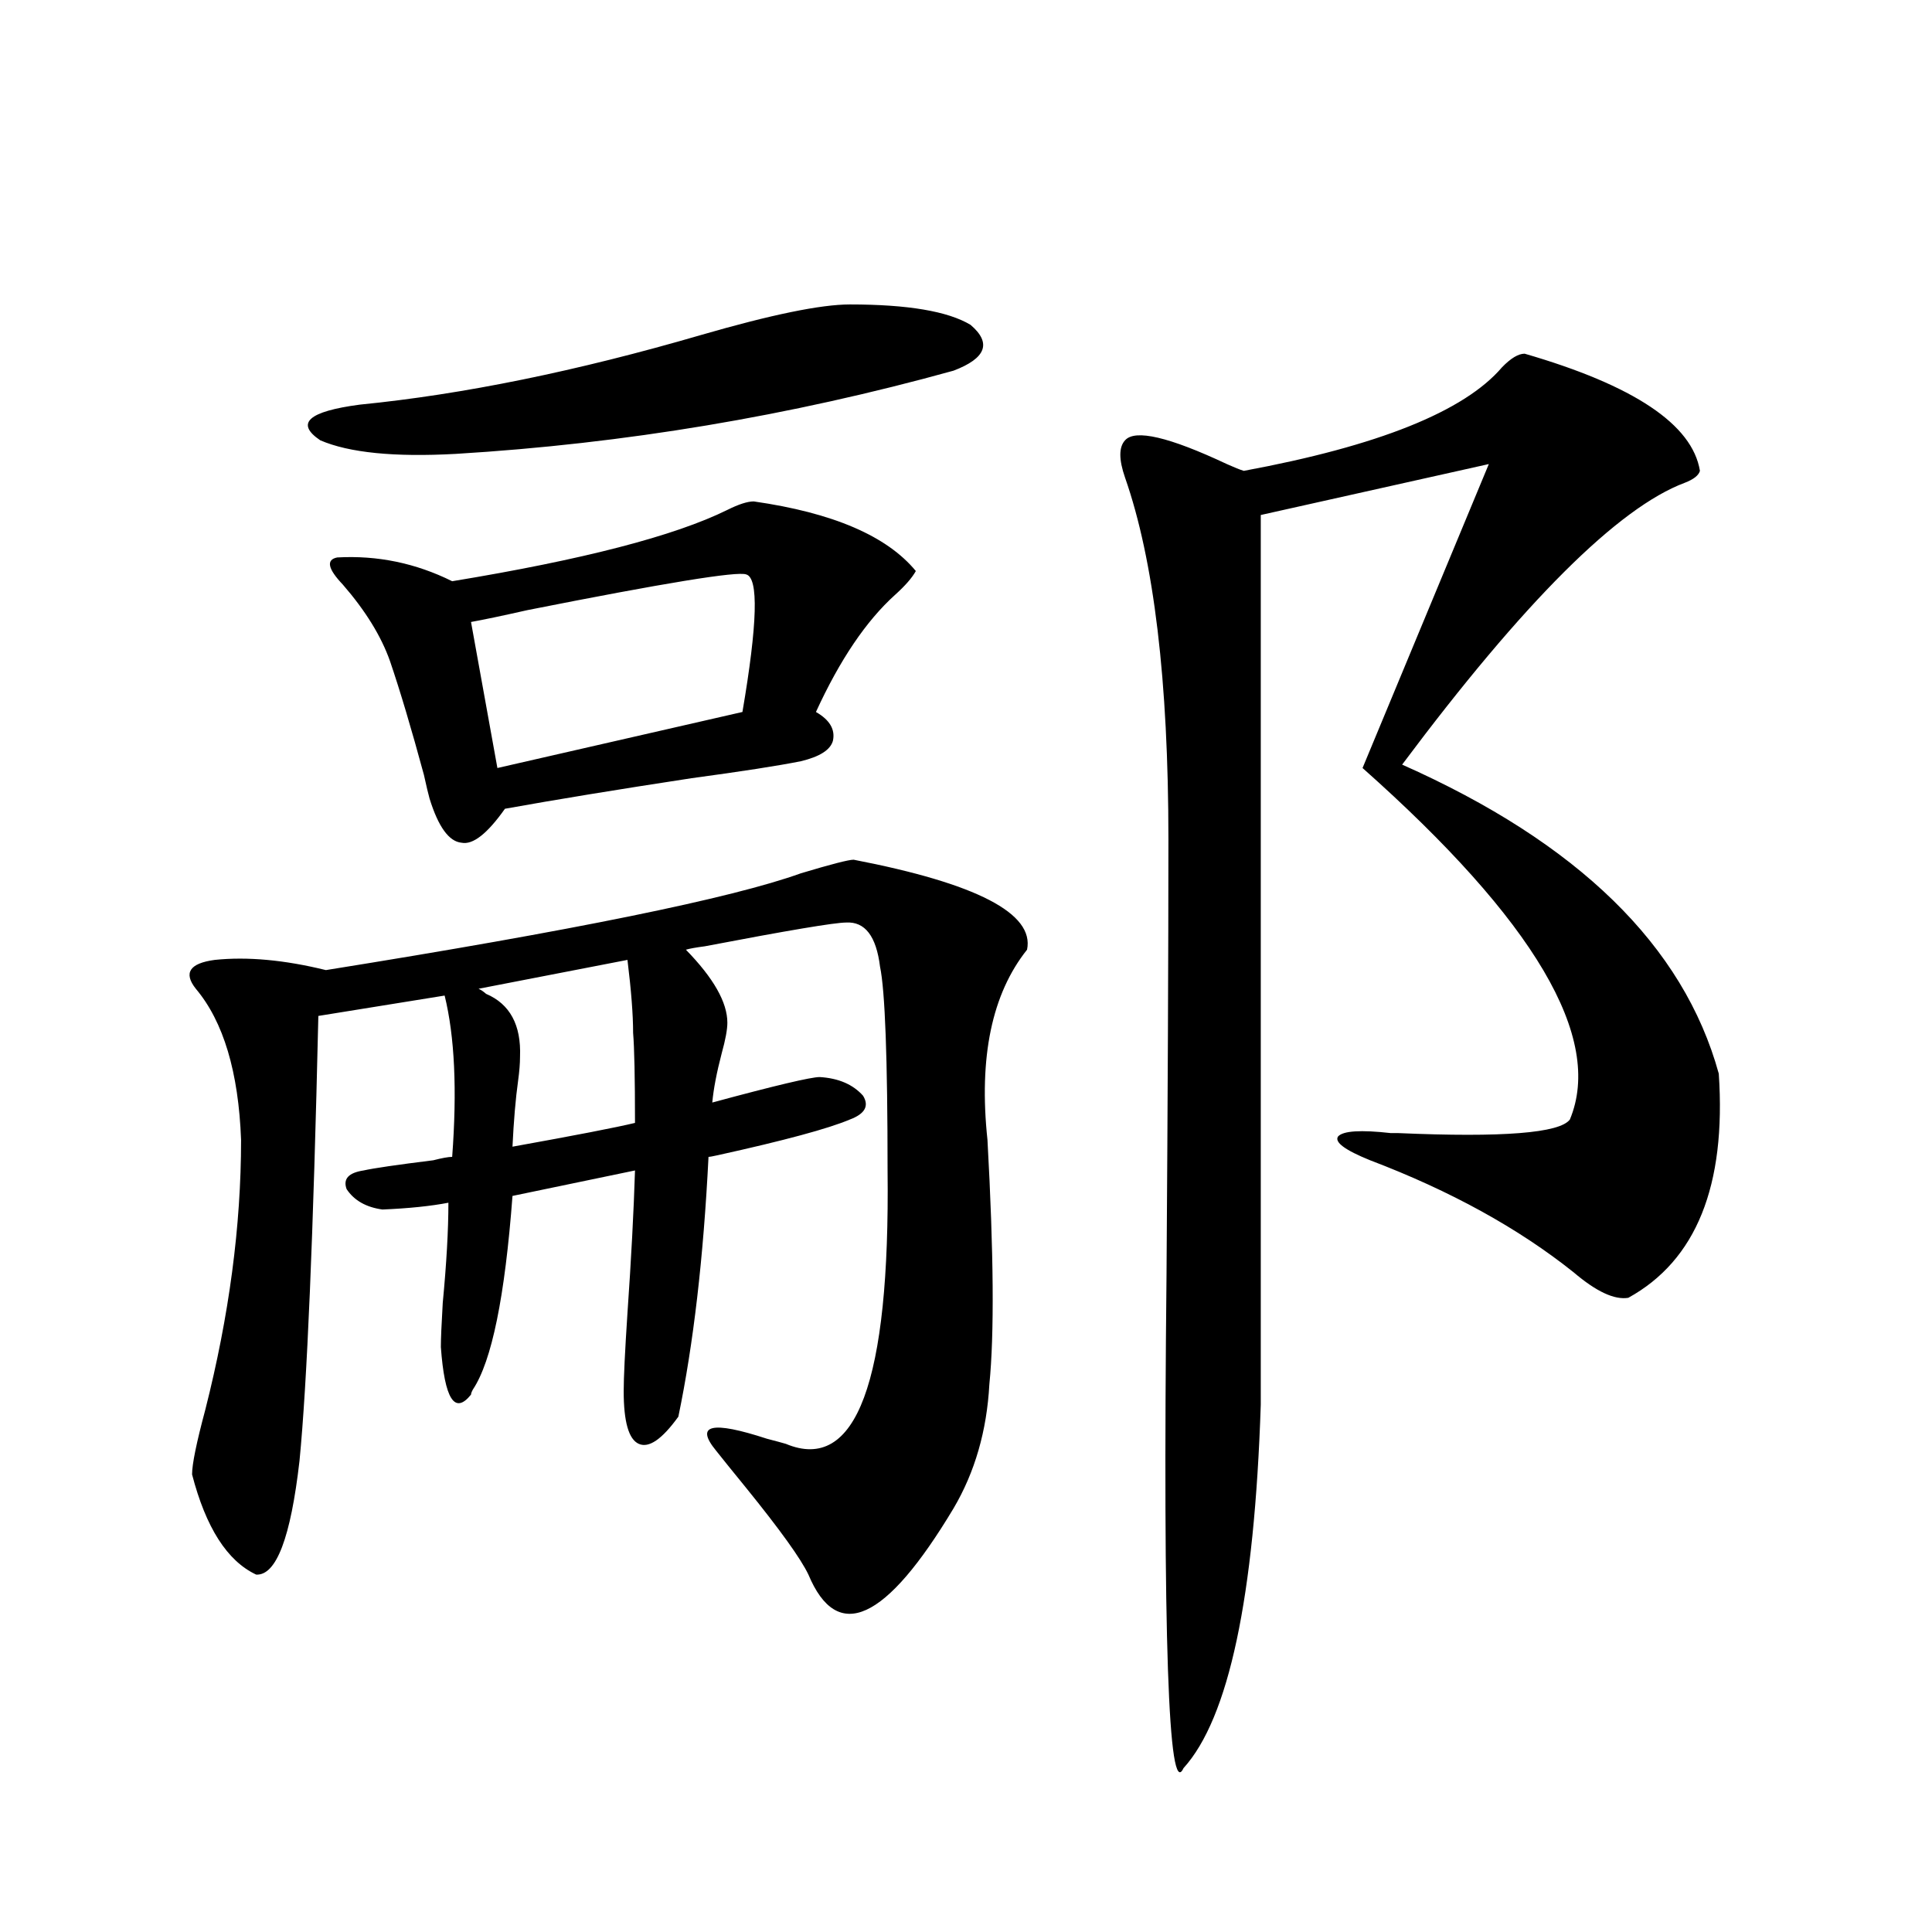
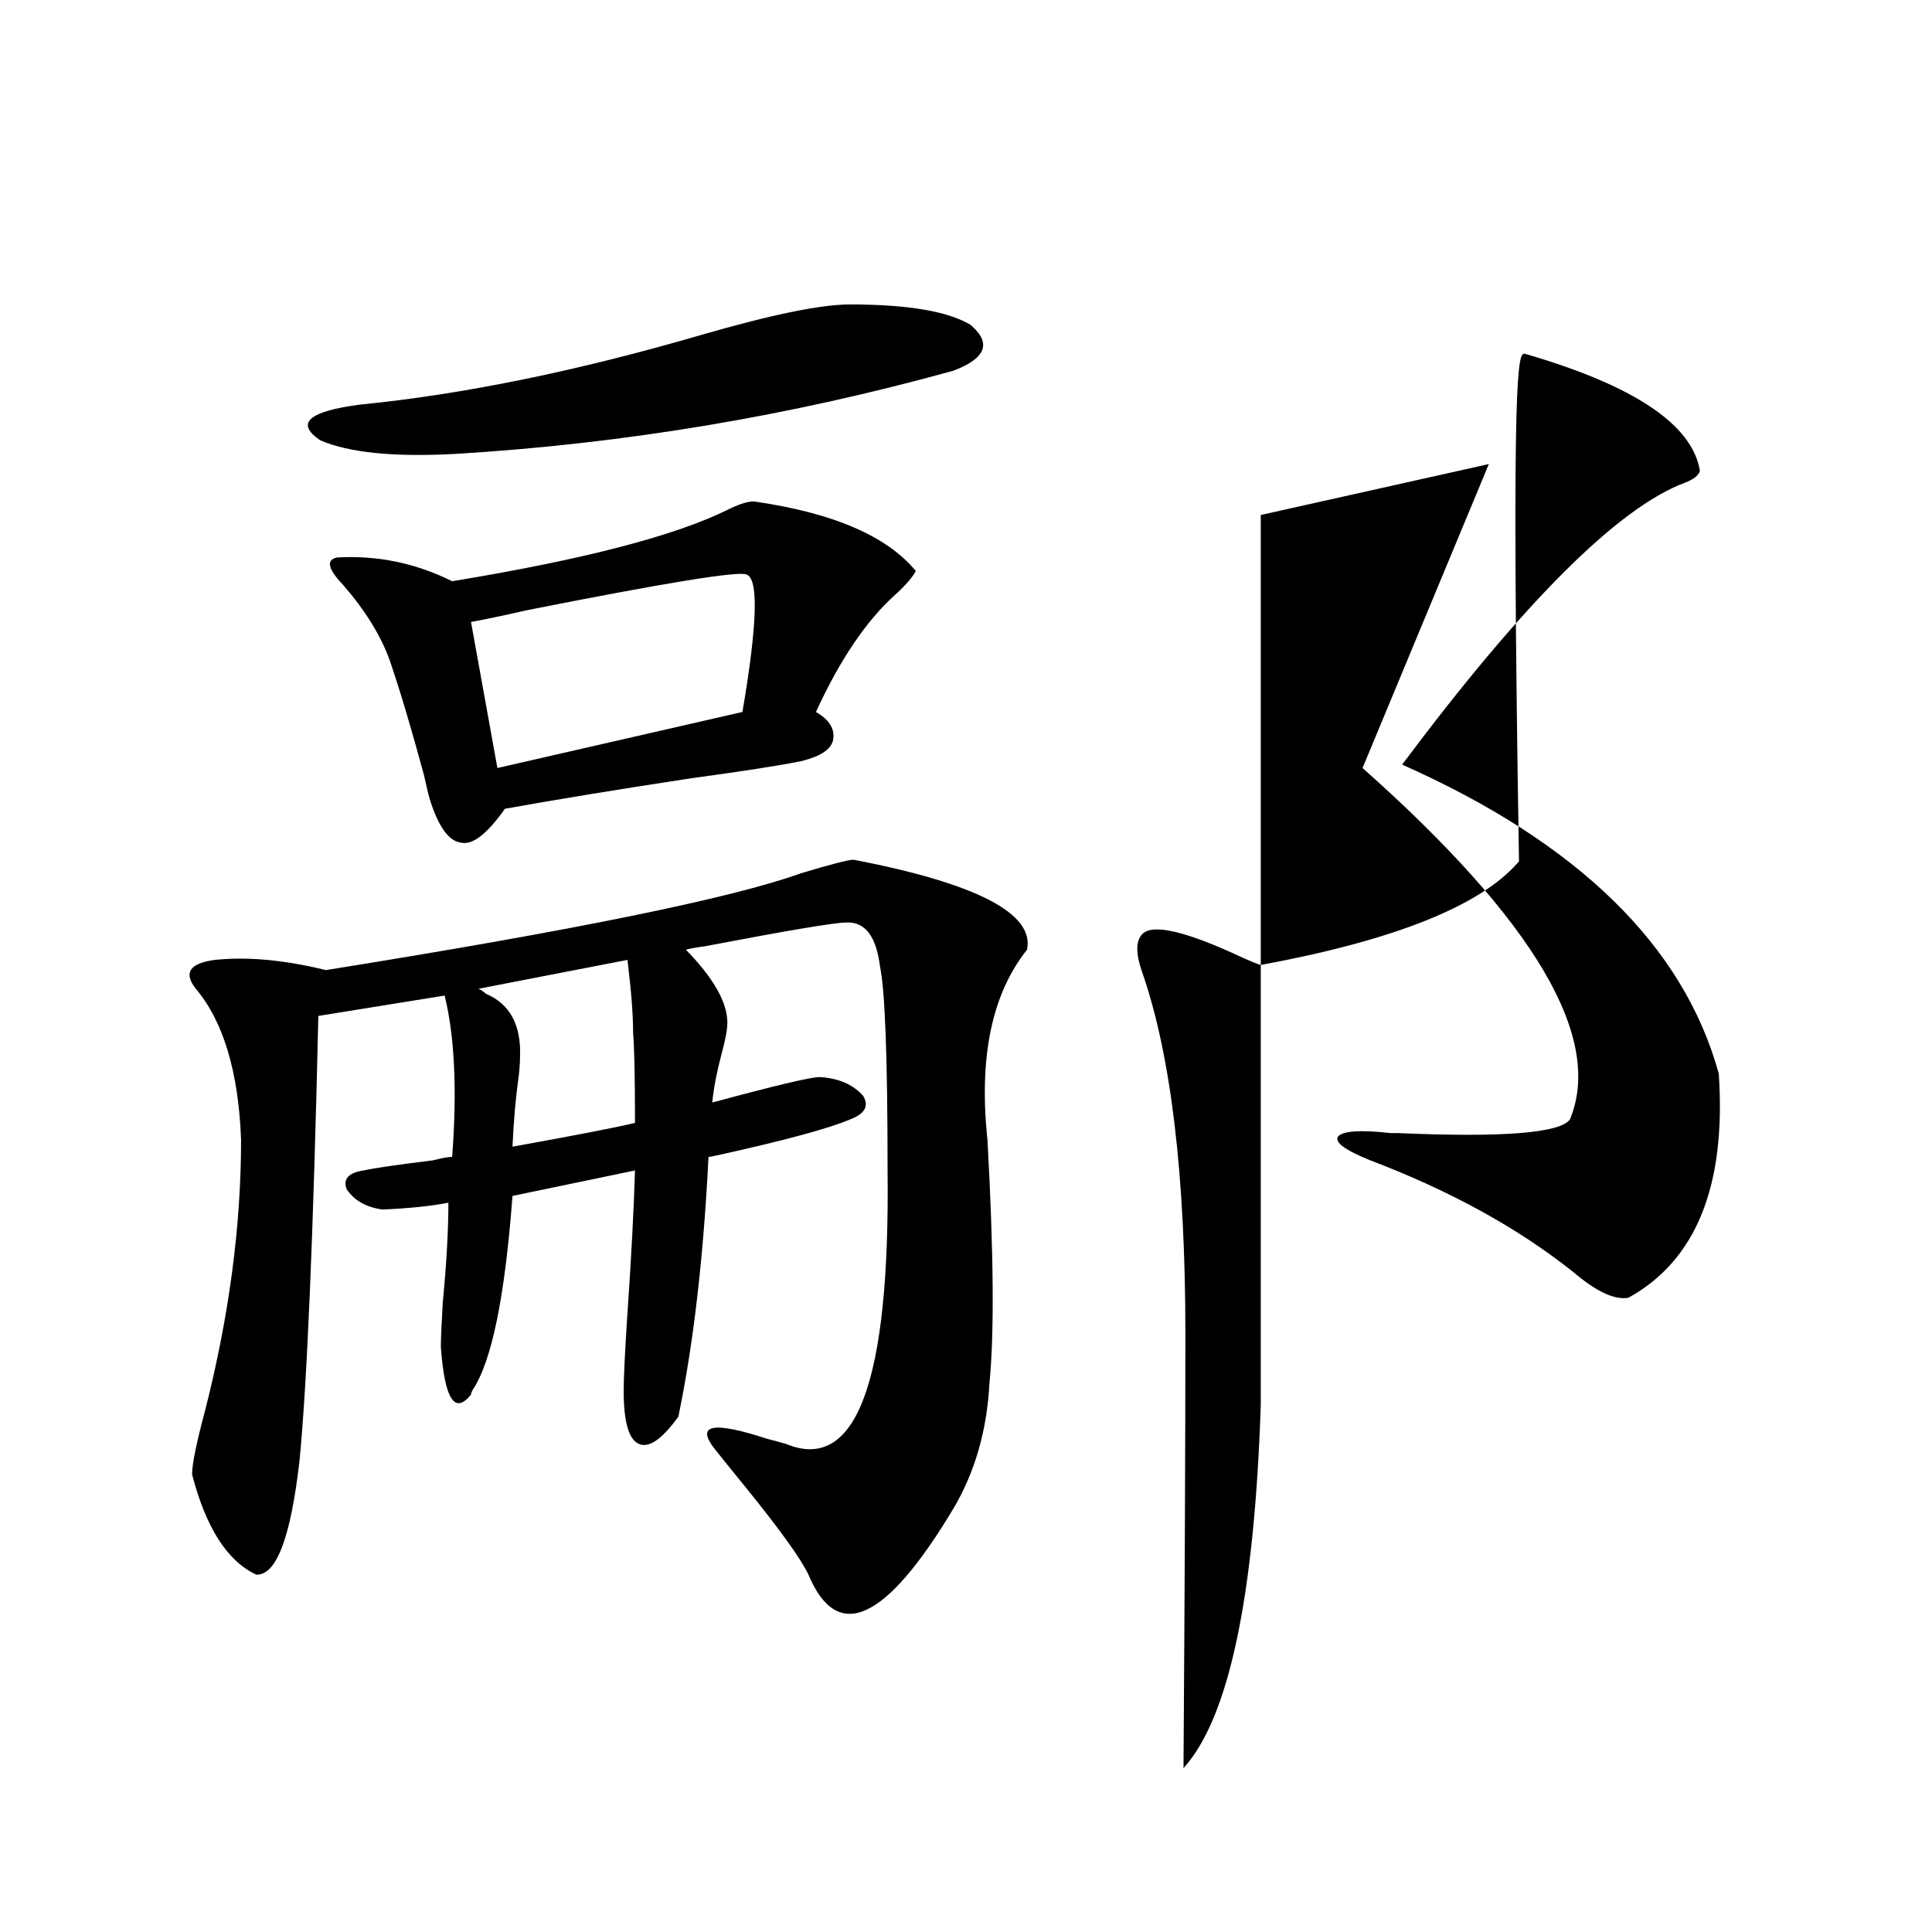
<svg xmlns="http://www.w3.org/2000/svg" version="1.1" id="图层_1" x="0px" y="0px" width="1000px" height="1000px" viewBox="0 0 1000 1000" enable-background="new 0 0 1000 1000" xml:space="preserve">
-   <path d="M441.843,444.984c63.733,12.305,93.656,27.837,89.754,46.582c-18.216,22.852-25.045,55.673-20.487,98.438  c3.247,58.599,3.567,100.786,0.976,126.563c-1.311,24.032-7.484,45.415-18.536,64.16c-35.121,58.585-60.166,70.011-75.12,34.277  c-3.902-8.198-14.634-23.14-32.194-44.824c-7.164-8.789-12.362-15.229-15.609-19.336c-11.066-13.472-2.286-15.519,26.341-6.152  c4.543,1.181,7.805,2.06,9.756,2.637c36.417,15.243,53.978-31.929,52.682-141.504c0-58.008-1.311-93.164-3.902-105.469  c-1.951-15.82-7.805-23.429-17.561-22.852c-5.854,0-30.243,4.106-73.169,12.305c-4.558,0.591-7.805,1.181-9.756,1.758  c14.299,14.653,21.463,27.246,21.463,37.793c0,3.516-0.976,8.789-2.927,15.82c-2.606,9.97-4.237,18.457-4.878,25.488  c32.515-8.789,51.051-13.184,55.608-13.184c9.756,0.591,17.226,3.817,22.438,9.668c3.247,5.273,0.976,9.38-6.829,12.305  c-11.066,4.696-33.825,10.849-68.291,18.457c-2.606,0.591-4.237,0.879-4.878,0.879c-2.606,52.157-7.805,96.981-15.609,134.473  c-8.46,11.728-15.289,16.411-20.487,14.063c-5.213-2.335-7.805-11.426-7.805-27.246c0-7.031,0.641-20.503,1.951-40.43  c1.951-28.125,3.247-52.734,3.902-73.828l-63.413,13.184c-3.902,52.157-10.731,85.556-20.487,100.195  c-0.655,1.181-0.976,2.06-0.976,2.637c-8.46,10.547-13.658,2.349-15.609-24.609c0-4.093,0.32-11.714,0.976-22.852  c1.951-20.503,2.927-37.793,2.927-51.855c-9.115,1.758-20.487,2.938-34.146,3.516c-8.46-1.167-14.634-4.683-18.536-10.547  c-1.951-5.273,0.976-8.487,8.78-9.668c5.198-1.167,17.226-2.925,36.097-5.273c4.543-1.167,7.805-1.758,9.756-1.758  c2.592-34.565,1.296-62.402-3.902-83.496l-65.364,10.547c-2.606,113.681-5.854,190.435-9.756,230.273  c-4.558,39.853-12.042,59.464-22.438,58.887c-14.969-7.031-26.021-24.308-33.17-51.855c0-5.273,2.271-16.397,6.829-33.398  c12.348-48.628,18.536-95.21,18.536-139.746c-1.311-35.156-9.115-61.222-23.414-78.223c-6.509-8.198-3.262-13.184,9.756-14.941  c16.905-1.758,36.097,0,57.56,5.273c128.122-20.503,210.071-37.202,245.848-50.098C430.136,447.333,439.236,444.984,441.843,444.984  z M439.892,157.582c29.908,0,50.73,3.516,62.438,10.547c11.052,9.38,8.125,17.29-8.78,23.73  c-84.556,23.442-170.407,37.793-257.555,43.066c-31.874,1.758-55.288-0.577-70.242-7.031c-13.018-8.789-6.188-14.941,20.487-18.457  c53.322-5.273,112.192-17.276,176.581-36.035C399.237,162.855,424.923,157.582,439.892,157.582z M390.137,259.535  c40.975,5.864,68.932,17.88,83.9,36.035c-1.951,3.516-5.533,7.622-10.731,12.305c-14.969,13.485-28.627,33.7-40.975,60.645  c7.149,4.106,10.076,9.091,8.78,14.941c-1.311,4.696-6.829,8.212-16.585,10.547c-11.707,2.349-30.578,5.273-56.584,8.789  c-38.383,5.864-70.577,11.138-96.583,15.82c-9.115,12.896-16.585,18.759-22.438,17.578c-6.509-0.577-12.042-8.198-16.585-22.852  c-0.655-2.335-1.631-6.44-2.927-12.305c-6.509-24.019-12.362-43.644-17.561-58.887c-4.558-12.882-12.683-26.065-24.39-39.551  c-7.805-8.198-8.78-12.882-2.927-14.063c20.808-1.167,40.64,2.938,59.511,12.305c67.636-11.124,115.119-23.429,142.436-36.914  C382.332,261.005,386.875,259.535,390.137,259.535z M386.234,297.328c-4.558-1.758-42.285,4.395-113.168,18.457  c-13.018,2.938-22.773,4.985-29.268,6.152l13.658,75.586l126.826-29.004C392.088,322.816,392.729,299.086,386.234,297.328z   M324.772,496.84l-77.071,14.941c1.296,0.591,2.592,1.47,3.902,2.637c12.348,5.273,18.201,16.122,17.561,32.52  c0,3.516-0.335,7.622-0.976,12.305c-1.311,9.38-2.286,20.806-2.927,34.277c32.515-5.851,53.657-9.956,63.413-12.305  c0-23.429-0.335-38.96-0.976-46.582C327.699,525.267,326.724,512.66,324.772,496.84z M789.151,183.07  c56.584,16.411,86.827,36.626,90.729,60.645c-0.655,2.349-3.262,4.395-7.805,6.152c-34.48,12.896-83.26,61.523-146.338,145.898  c91.05,40.43,145.683,93.755,163.898,159.961c3.902,58.008-11.707,96.68-46.828,116.016c-7.164,1.181-16.585-3.214-28.292-13.184  c-28.627-22.852-63.748-42.188-105.363-58.008c-13.018-5.273-18.536-9.366-16.585-12.305c2.592-2.925,11.707-3.516,27.316-1.758  h3.902c53.978,2.349,83.565,0,88.778-7.031c17.561-42.188-18.216-102.832-107.314-181.934l65.364-157.324l-118.046,26.367v460.547  c-3.262,99.604-16.585,162.296-39.999,188.086c-7.805,16.987-10.731-68.267-8.78-255.762c0.641-91.983,0.976-166.992,0.976-225  c0-82.026-7.484-144.429-22.438-187.207c-3.262-9.366-3.262-15.82,0-19.336c5.198-5.851,22.759-1.758,52.682,12.305  c3.902,1.758,6.829,2.938,8.78,3.516c69.587-12.882,114.144-30.762,133.655-53.613C781.987,185.419,785.89,183.07,789.151,183.07z" />
+   <path d="M441.843,444.984c63.733,12.305,93.656,27.837,89.754,46.582c-18.216,22.852-25.045,55.673-20.487,98.438  c3.247,58.599,3.567,100.786,0.976,126.563c-1.311,24.032-7.484,45.415-18.536,64.16c-35.121,58.585-60.166,70.011-75.12,34.277  c-3.902-8.198-14.634-23.14-32.194-44.824c-7.164-8.789-12.362-15.229-15.609-19.336c-11.066-13.472-2.286-15.519,26.341-6.152  c4.543,1.181,7.805,2.06,9.756,2.637c36.417,15.243,53.978-31.929,52.682-141.504c0-58.008-1.311-93.164-3.902-105.469  c-1.951-15.82-7.805-23.429-17.561-22.852c-5.854,0-30.243,4.106-73.169,12.305c-4.558,0.591-7.805,1.181-9.756,1.758  c14.299,14.653,21.463,27.246,21.463,37.793c0,3.516-0.976,8.789-2.927,15.82c-2.606,9.97-4.237,18.457-4.878,25.488  c32.515-8.789,51.051-13.184,55.608-13.184c9.756,0.591,17.226,3.817,22.438,9.668c3.247,5.273,0.976,9.38-6.829,12.305  c-11.066,4.696-33.825,10.849-68.291,18.457c-2.606,0.591-4.237,0.879-4.878,0.879c-2.606,52.157-7.805,96.981-15.609,134.473  c-8.46,11.728-15.289,16.411-20.487,14.063c-5.213-2.335-7.805-11.426-7.805-27.246c0-7.031,0.641-20.503,1.951-40.43  c1.951-28.125,3.247-52.734,3.902-73.828l-63.413,13.184c-3.902,52.157-10.731,85.556-20.487,100.195  c-0.655,1.181-0.976,2.06-0.976,2.637c-8.46,10.547-13.658,2.349-15.609-24.609c0-4.093,0.32-11.714,0.976-22.852  c1.951-20.503,2.927-37.793,2.927-51.855c-9.115,1.758-20.487,2.938-34.146,3.516c-8.46-1.167-14.634-4.683-18.536-10.547  c-1.951-5.273,0.976-8.487,8.78-9.668c5.198-1.167,17.226-2.925,36.097-5.273c4.543-1.167,7.805-1.758,9.756-1.758  c2.592-34.565,1.296-62.402-3.902-83.496l-65.364,10.547c-2.606,113.681-5.854,190.435-9.756,230.273  c-4.558,39.853-12.042,59.464-22.438,58.887c-14.969-7.031-26.021-24.308-33.17-51.855c0-5.273,2.271-16.397,6.829-33.398  c12.348-48.628,18.536-95.21,18.536-139.746c-1.311-35.156-9.115-61.222-23.414-78.223c-6.509-8.198-3.262-13.184,9.756-14.941  c16.905-1.758,36.097,0,57.56,5.273c128.122-20.503,210.071-37.202,245.848-50.098C430.136,447.333,439.236,444.984,441.843,444.984  z M439.892,157.582c29.908,0,50.73,3.516,62.438,10.547c11.052,9.38,8.125,17.29-8.78,23.73  c-84.556,23.442-170.407,37.793-257.555,43.066c-31.874,1.758-55.288-0.577-70.242-7.031c-13.018-8.789-6.188-14.941,20.487-18.457  c53.322-5.273,112.192-17.276,176.581-36.035C399.237,162.855,424.923,157.582,439.892,157.582z M390.137,259.535  c40.975,5.864,68.932,17.88,83.9,36.035c-1.951,3.516-5.533,7.622-10.731,12.305c-14.969,13.485-28.627,33.7-40.975,60.645  c7.149,4.106,10.076,9.091,8.78,14.941c-1.311,4.696-6.829,8.212-16.585,10.547c-11.707,2.349-30.578,5.273-56.584,8.789  c-38.383,5.864-70.577,11.138-96.583,15.82c-9.115,12.896-16.585,18.759-22.438,17.578c-6.509-0.577-12.042-8.198-16.585-22.852  c-0.655-2.335-1.631-6.44-2.927-12.305c-6.509-24.019-12.362-43.644-17.561-58.887c-4.558-12.882-12.683-26.065-24.39-39.551  c-7.805-8.198-8.78-12.882-2.927-14.063c20.808-1.167,40.64,2.938,59.511,12.305c67.636-11.124,115.119-23.429,142.436-36.914  C382.332,261.005,386.875,259.535,390.137,259.535z M386.234,297.328c-4.558-1.758-42.285,4.395-113.168,18.457  c-13.018,2.938-22.773,4.985-29.268,6.152l13.658,75.586l126.826-29.004C392.088,322.816,392.729,299.086,386.234,297.328z   M324.772,496.84l-77.071,14.941c1.296,0.591,2.592,1.47,3.902,2.637c12.348,5.273,18.201,16.122,17.561,32.52  c0,3.516-0.335,7.622-0.976,12.305c-1.311,9.38-2.286,20.806-2.927,34.277c32.515-5.851,53.657-9.956,63.413-12.305  c0-23.429-0.335-38.96-0.976-46.582C327.699,525.267,326.724,512.66,324.772,496.84z M789.151,183.07  c56.584,16.411,86.827,36.626,90.729,60.645c-0.655,2.349-3.262,4.395-7.805,6.152c-34.48,12.896-83.26,61.523-146.338,145.898  c91.05,40.43,145.683,93.755,163.898,159.961c3.902,58.008-11.707,96.68-46.828,116.016c-7.164,1.181-16.585-3.214-28.292-13.184  c-28.627-22.852-63.748-42.188-105.363-58.008c-13.018-5.273-18.536-9.366-16.585-12.305c2.592-2.925,11.707-3.516,27.316-1.758  h3.902c53.978,2.349,83.565,0,88.778-7.031c17.561-42.188-18.216-102.832-107.314-181.934l65.364-157.324l-118.046,26.367v460.547  c-3.262,99.604-16.585,162.296-39.999,188.086c0.641-91.983,0.976-166.992,0.976-225  c0-82.026-7.484-144.429-22.438-187.207c-3.262-9.366-3.262-15.82,0-19.336c5.198-5.851,22.759-1.758,52.682,12.305  c3.902,1.758,6.829,2.938,8.78,3.516c69.587-12.882,114.144-30.762,133.655-53.613C781.987,185.419,785.89,183.07,789.151,183.07z" />
</svg>